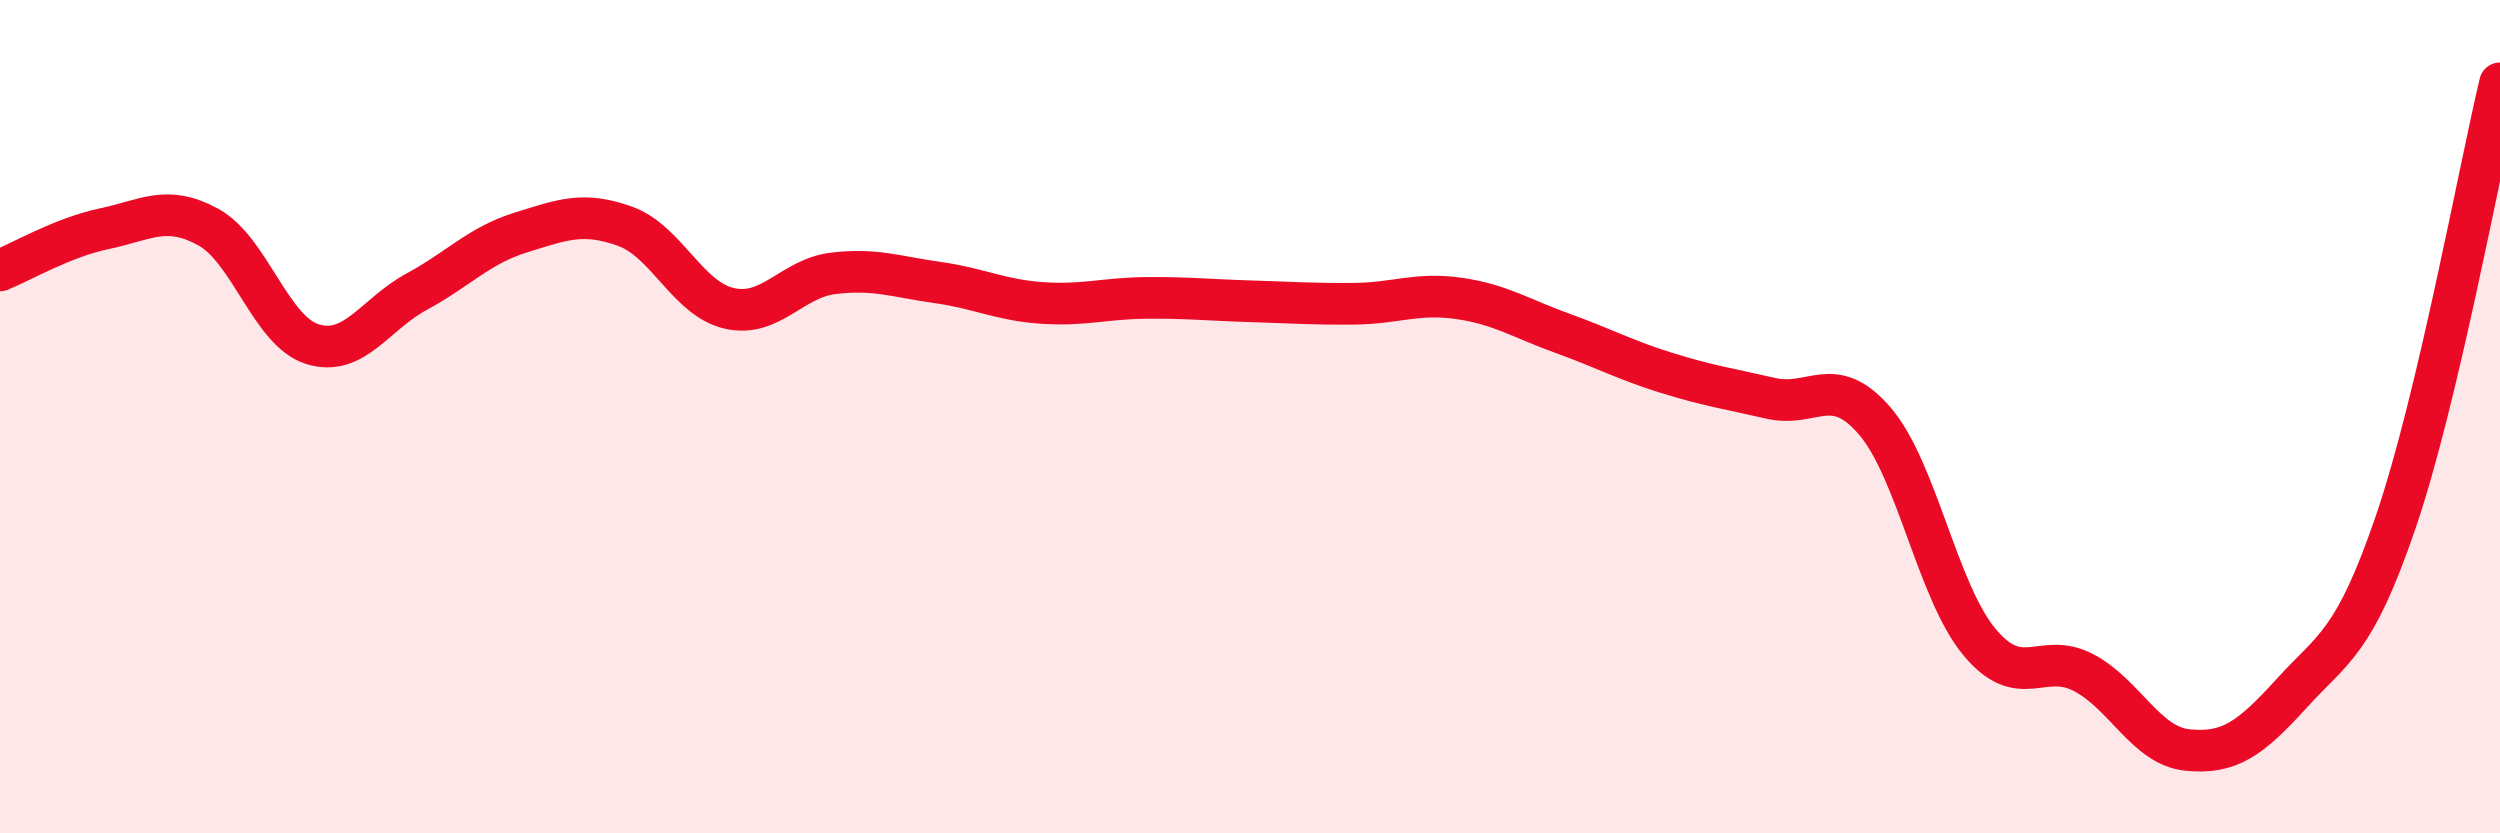
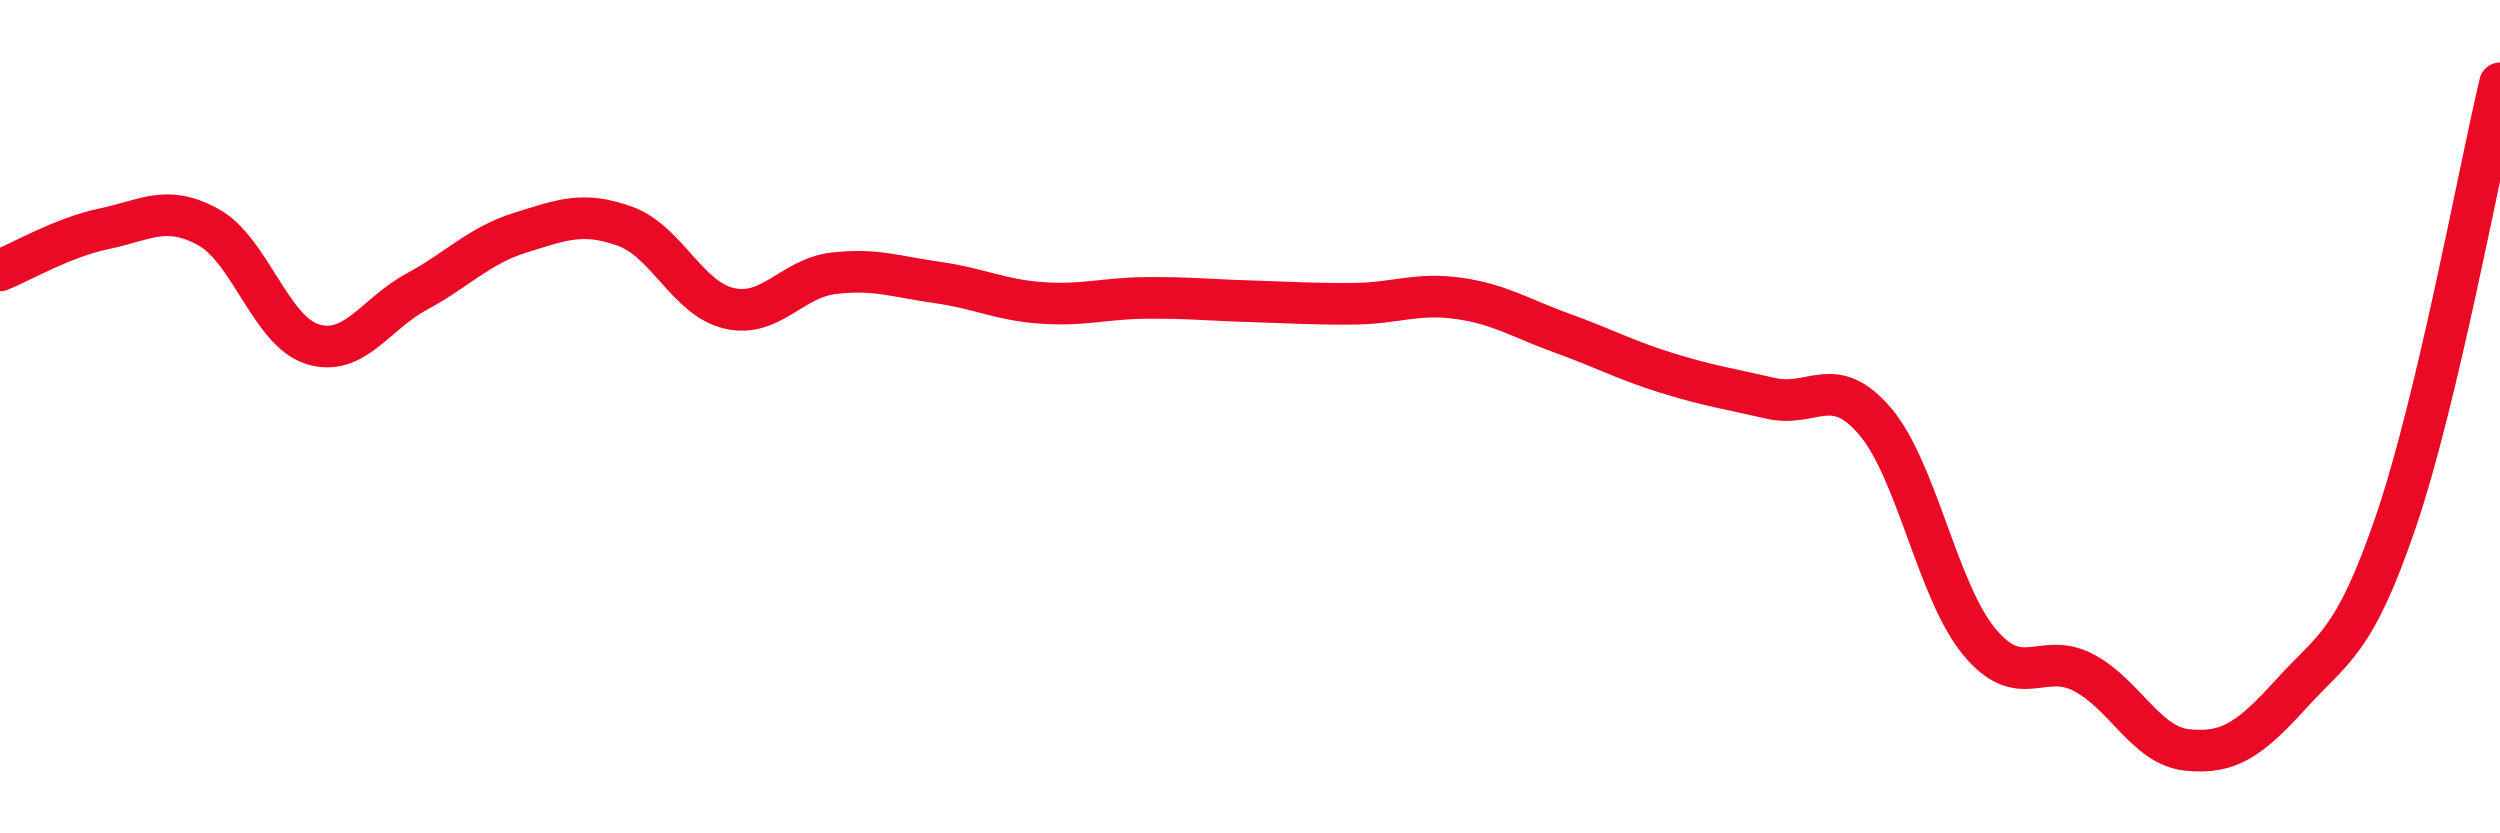
<svg xmlns="http://www.w3.org/2000/svg" width="60" height="20" viewBox="0 0 60 20">
-   <path d="M 0,6.49 C 0.5,6.29 1.5,5.7 2.5,5.49 C 3.5,5.28 4,4.9 5,5.45 C 6,6 6.5,7.95 7.5,8.26 C 8.5,8.57 9,7.54 10,7 C 11,6.46 11.5,5.89 12.5,5.58 C 13.5,5.27 14,5.07 15,5.43 C 16,5.79 16.5,7.17 17.5,7.4 C 18.5,7.63 19,6.68 20,6.56 C 21,6.44 21.5,6.64 22.5,6.78 C 23.5,6.92 24,7.2 25,7.27 C 26,7.34 26.5,7.16 27.5,7.15 C 28.5,7.14 29,7.2 30,7.23 C 31,7.26 31.5,7.3 32.5,7.29 C 33.5,7.28 34,7.02 35,7.16 C 36,7.3 36.5,7.64 37.5,8 C 38.5,8.36 39,8.64 40,8.95 C 41,9.26 41.5,9.33 42.5,9.56 C 43.5,9.79 44,8.94 45,10.11 C 46,11.28 46.5,14.19 47.5,15.4 C 48.5,16.61 49,15.62 50,16.14 C 51,16.66 51.5,17.9 52.5,18 C 53.5,18.1 54,17.74 55,16.64 C 56,15.54 56.5,15.45 57.5,12.52 C 58.5,9.59 59.5,4.1 60,2L60 20L0 20Z" fill="#EB0A25" opacity="0.1" stroke-linecap="round" stroke-linejoin="round" />
  <path d="M 0,6.49 C 0.5,6.29 1.5,5.7 2.5,5.49 C 3.5,5.28 4,4.9 5,5.45 C 6,6 6.5,7.95 7.5,8.26 C 8.5,8.57 9,7.54 10,7 C 11,6.46 11.5,5.89 12.5,5.58 C 13.5,5.27 14,5.07 15,5.43 C 16,5.79 16.5,7.17 17.5,7.4 C 18.5,7.63 19,6.68 20,6.56 C 21,6.44 21.5,6.64 22.5,6.78 C 23.5,6.92 24,7.2 25,7.27 C 26,7.34 26.5,7.16 27.5,7.15 C 28.5,7.14 29,7.2 30,7.23 C 31,7.26 31.5,7.3 32.5,7.29 C 33.5,7.28 34,7.02 35,7.16 C 36,7.3 36.5,7.64 37.5,8 C 38.5,8.36 39,8.64 40,8.95 C 41,9.26 41.5,9.33 42.5,9.56 C 43.5,9.79 44,8.94 45,10.11 C 46,11.28 46.5,14.19 47.5,15.4 C 48.5,16.61 49,15.62 50,16.14 C 51,16.66 51.5,17.9 52.5,18 C 53.5,18.1 54,17.74 55,16.64 C 56,15.54 56.5,15.45 57.5,12.52 C 58.5,9.59 59.5,4.1 60,2" stroke="#EB0A25" stroke-width="1" fill="none" stroke-linecap="round" stroke-linejoin="round" />
</svg>